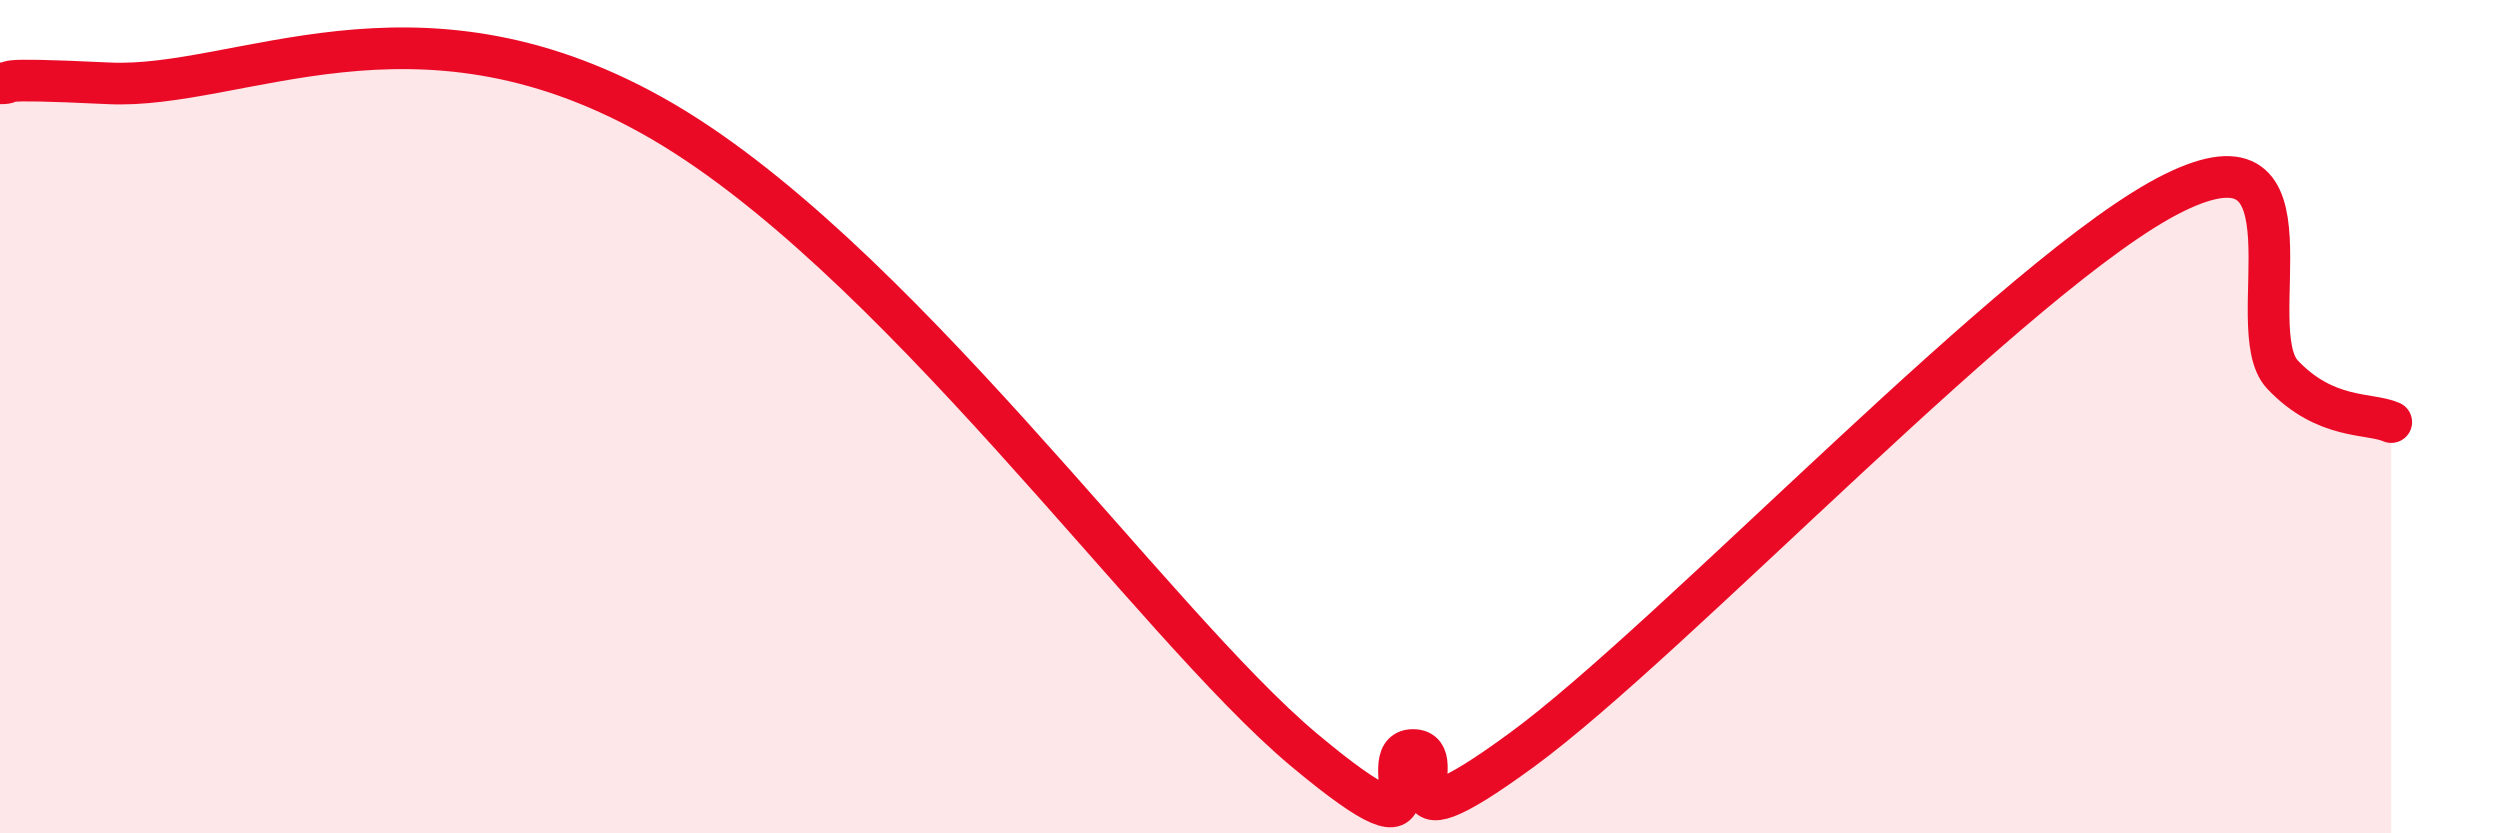
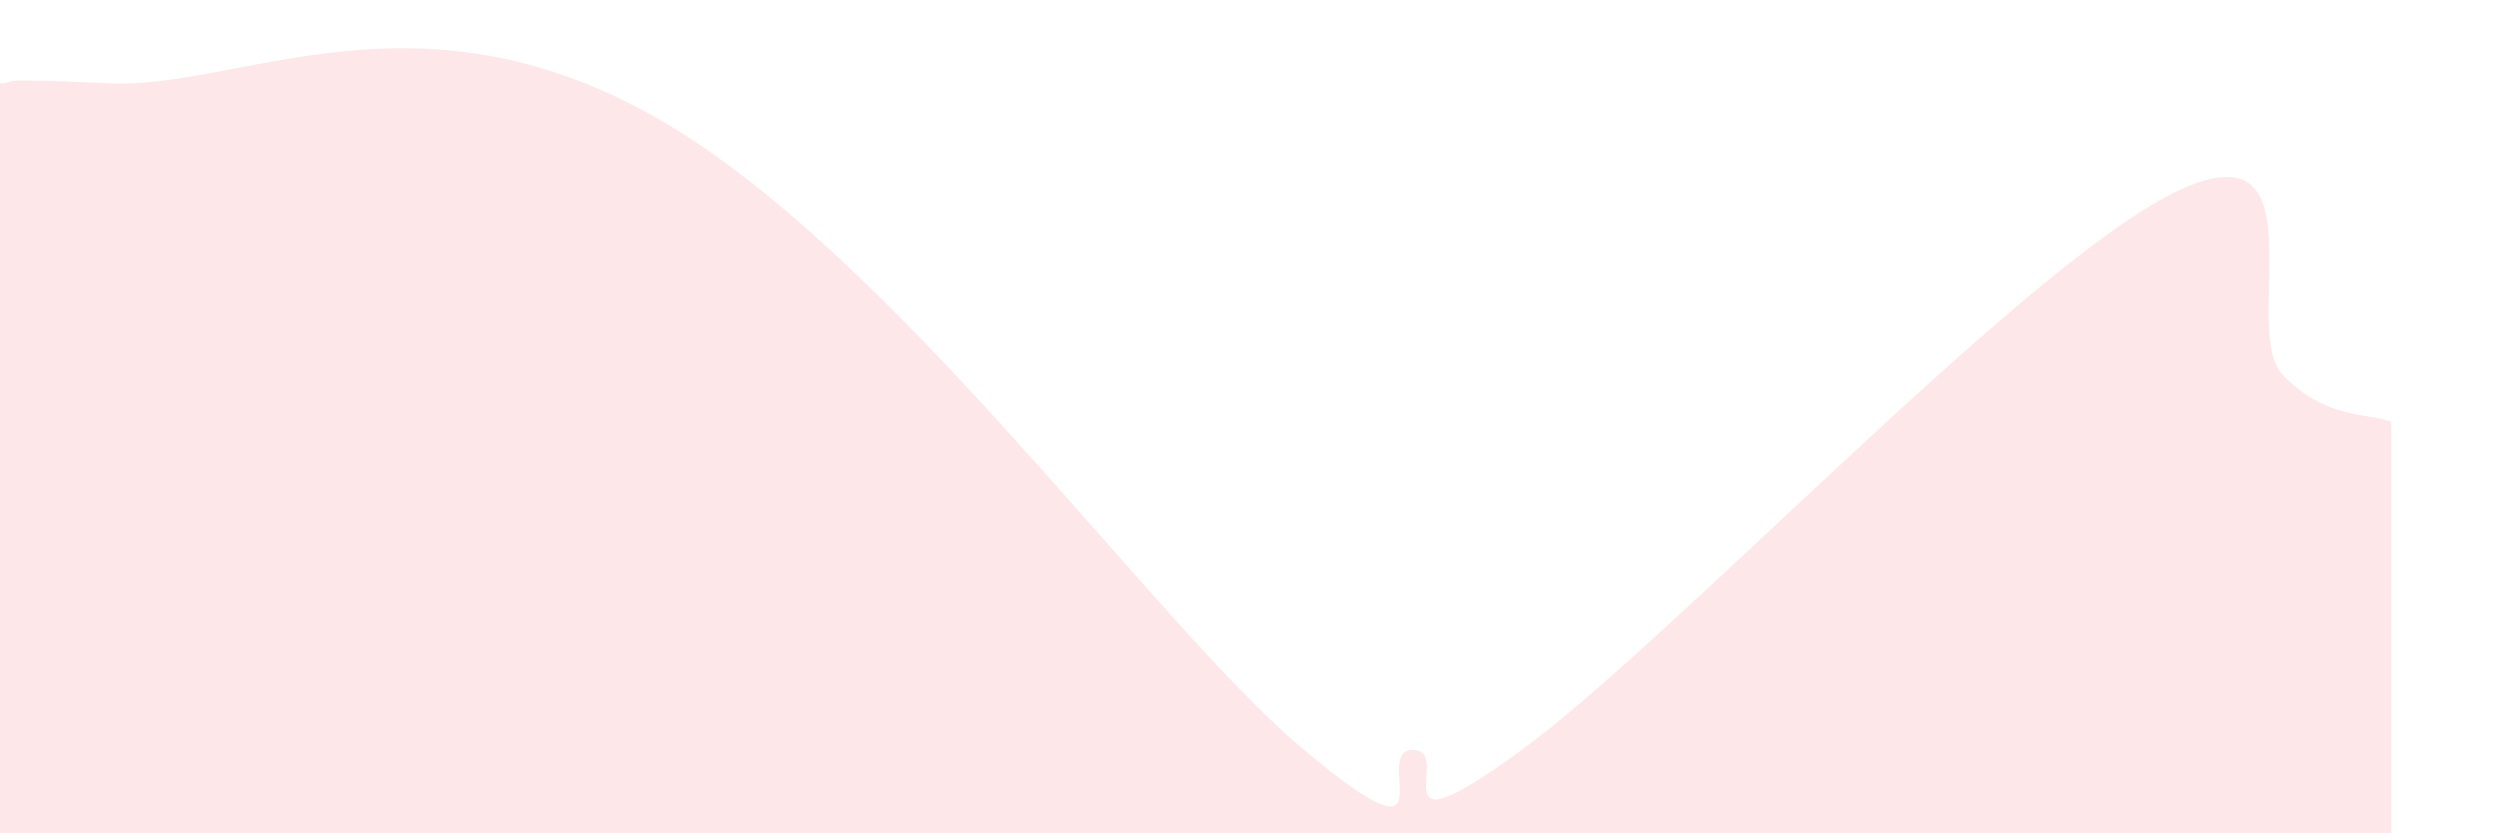
<svg xmlns="http://www.w3.org/2000/svg" width="60" height="20" viewBox="0 0 60 20">
  <path d="M 0,2 C 0.52,2 -0.52,1.85 2.61,2 C 5.74,2.15 9.91,-0.43 15.65,2.77 C 21.39,5.97 27.65,14.95 31.3,18 C 34.95,21.05 32.87,18 33.91,18 C 34.95,18 32.87,20.67 36.52,18 C 40.17,15.33 48.52,6.43 52.17,4.63 C 55.82,2.83 53.74,7.89 54.78,8.99 C 55.82,10.09 56.87,9.9 57.39,10.13L57.39 20L0 20Z" fill="#EB0A25" opacity="0.1" stroke-linecap="round" stroke-linejoin="round" />
-   <path d="M 0,2 C 0.52,2 -0.52,1.85 2.61,2 C 5.74,2.15 9.91,-0.43 15.65,2.77 C 21.39,5.97 27.65,14.95 31.3,18 C 34.95,21.05 32.87,18 33.91,18 C 34.95,18 32.87,20.67 36.52,18 C 40.17,15.33 48.52,6.43 52.17,4.63 C 55.82,2.83 53.74,7.89 54.78,8.99 C 55.82,10.09 56.87,9.9 57.39,10.13" stroke="#EB0A25" stroke-width="1" fill="none" stroke-linecap="round" stroke-linejoin="round" />
</svg>